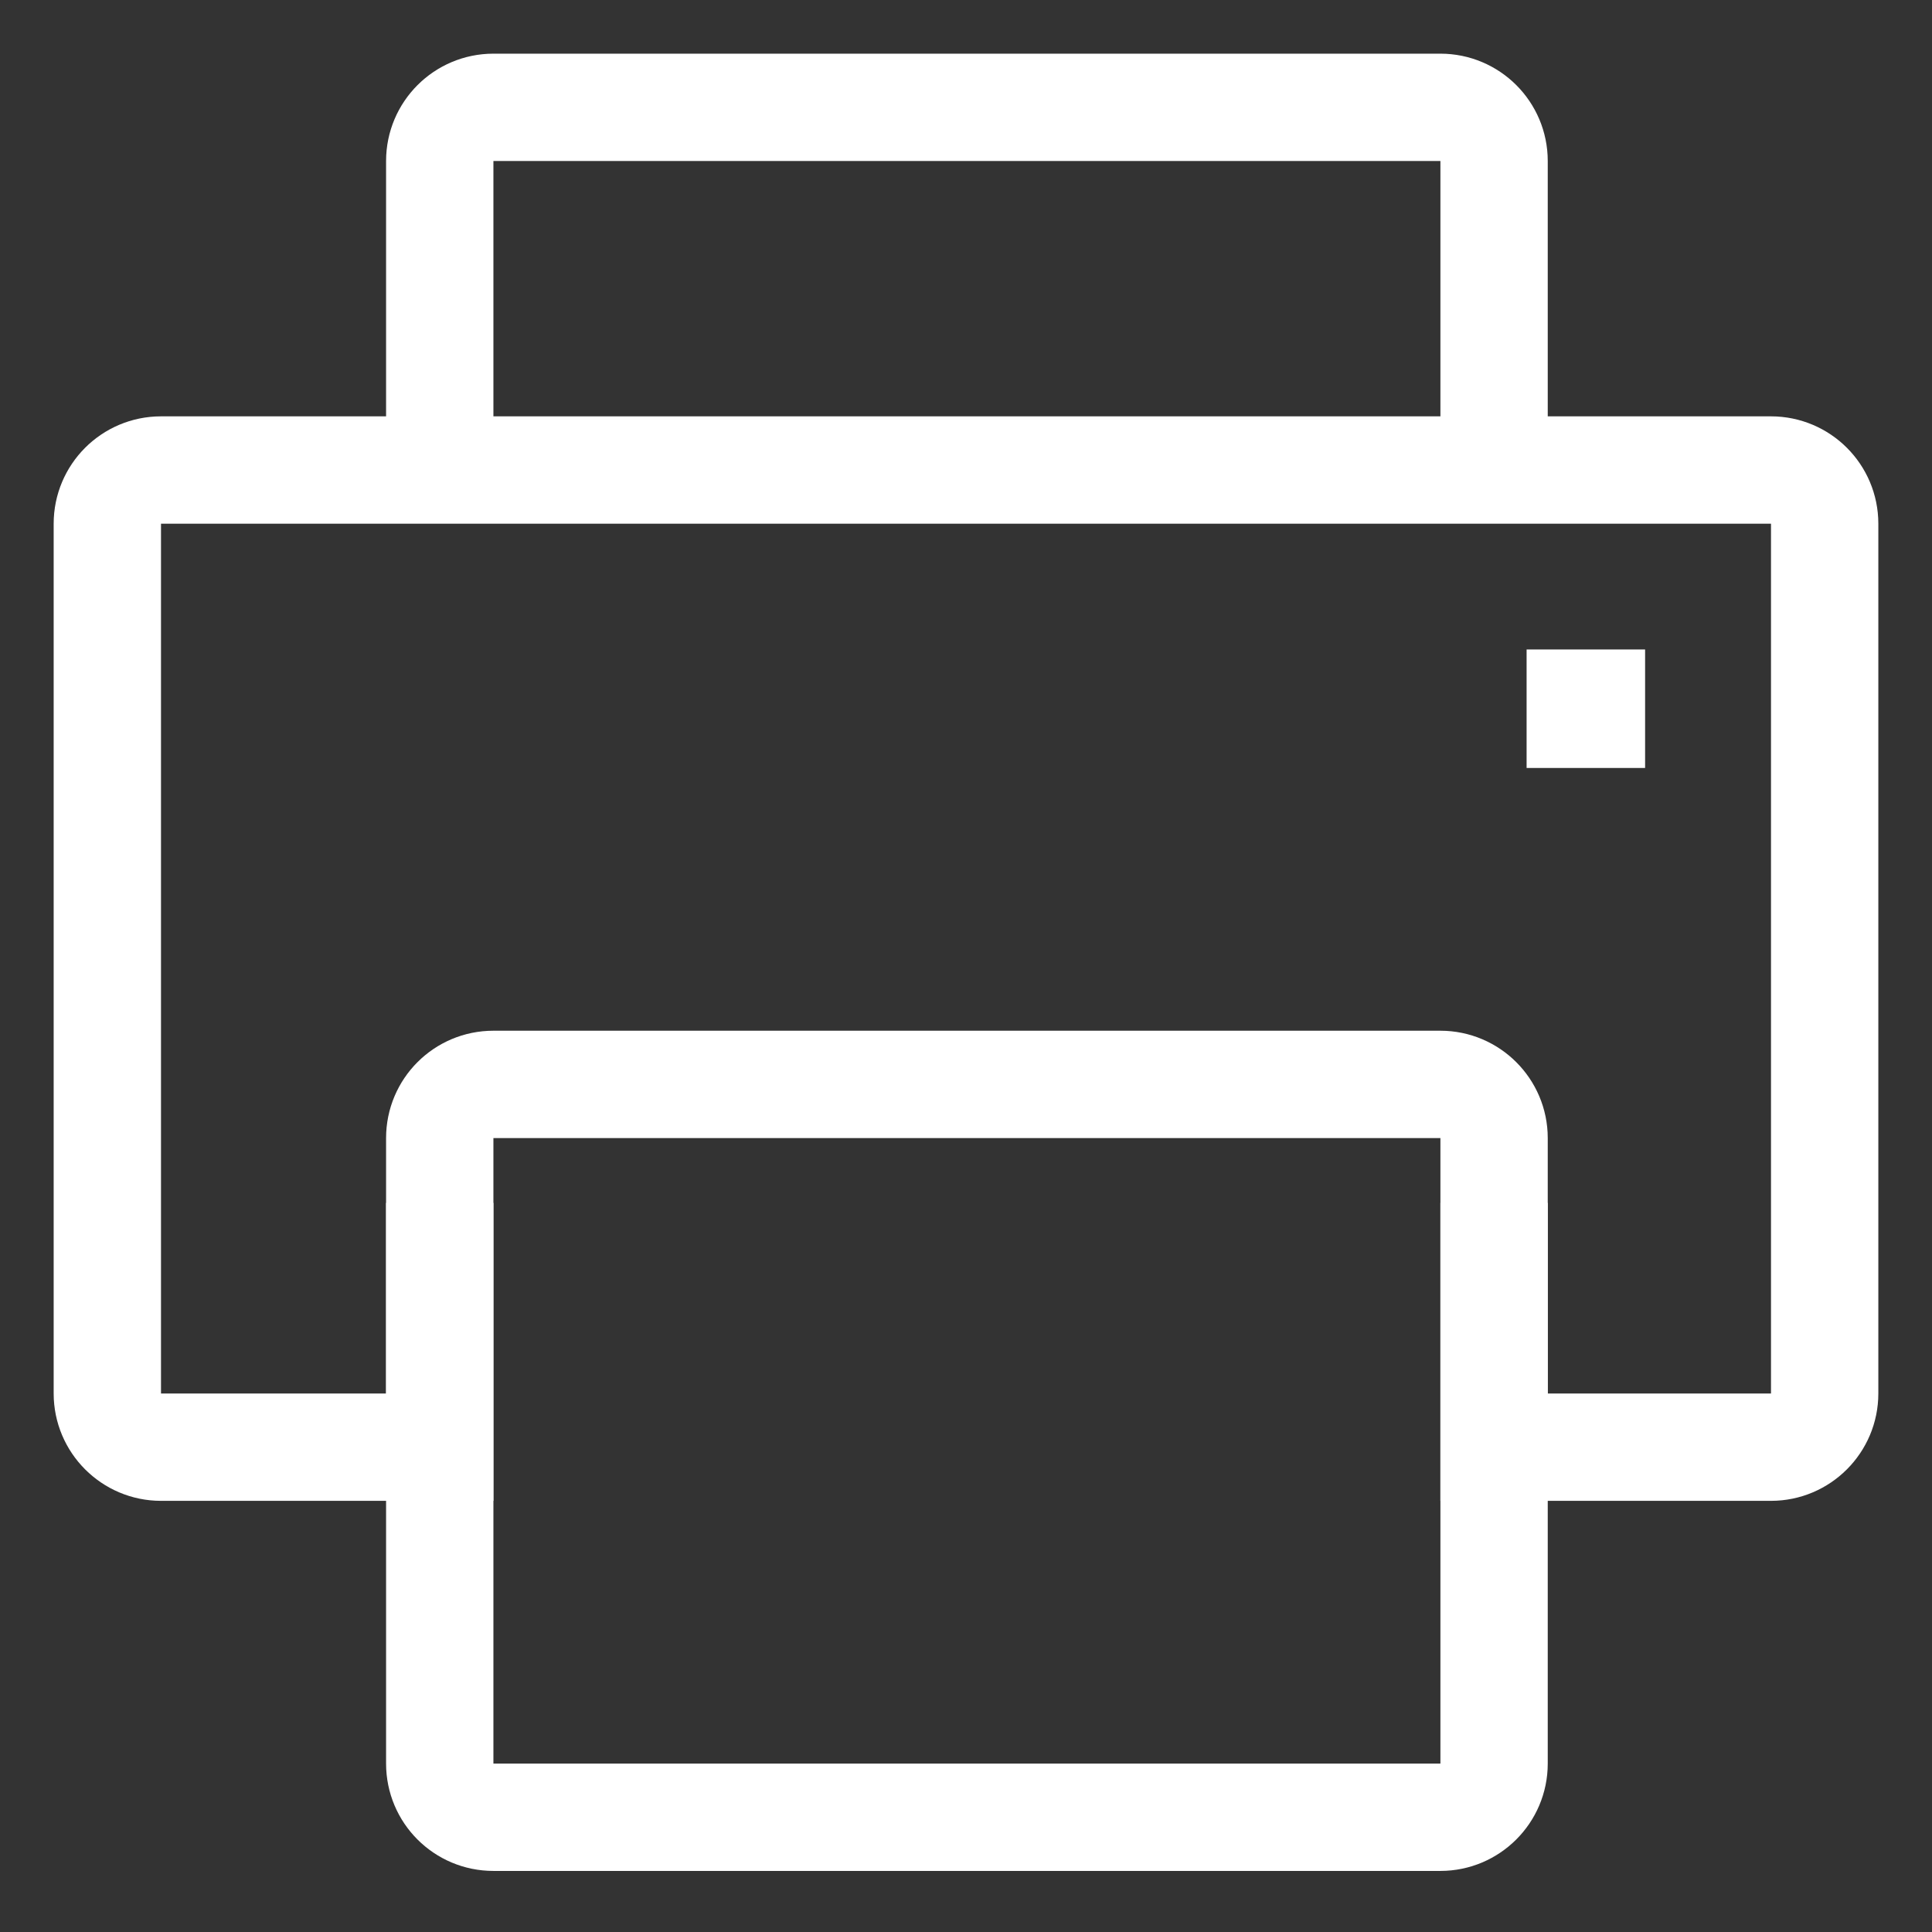
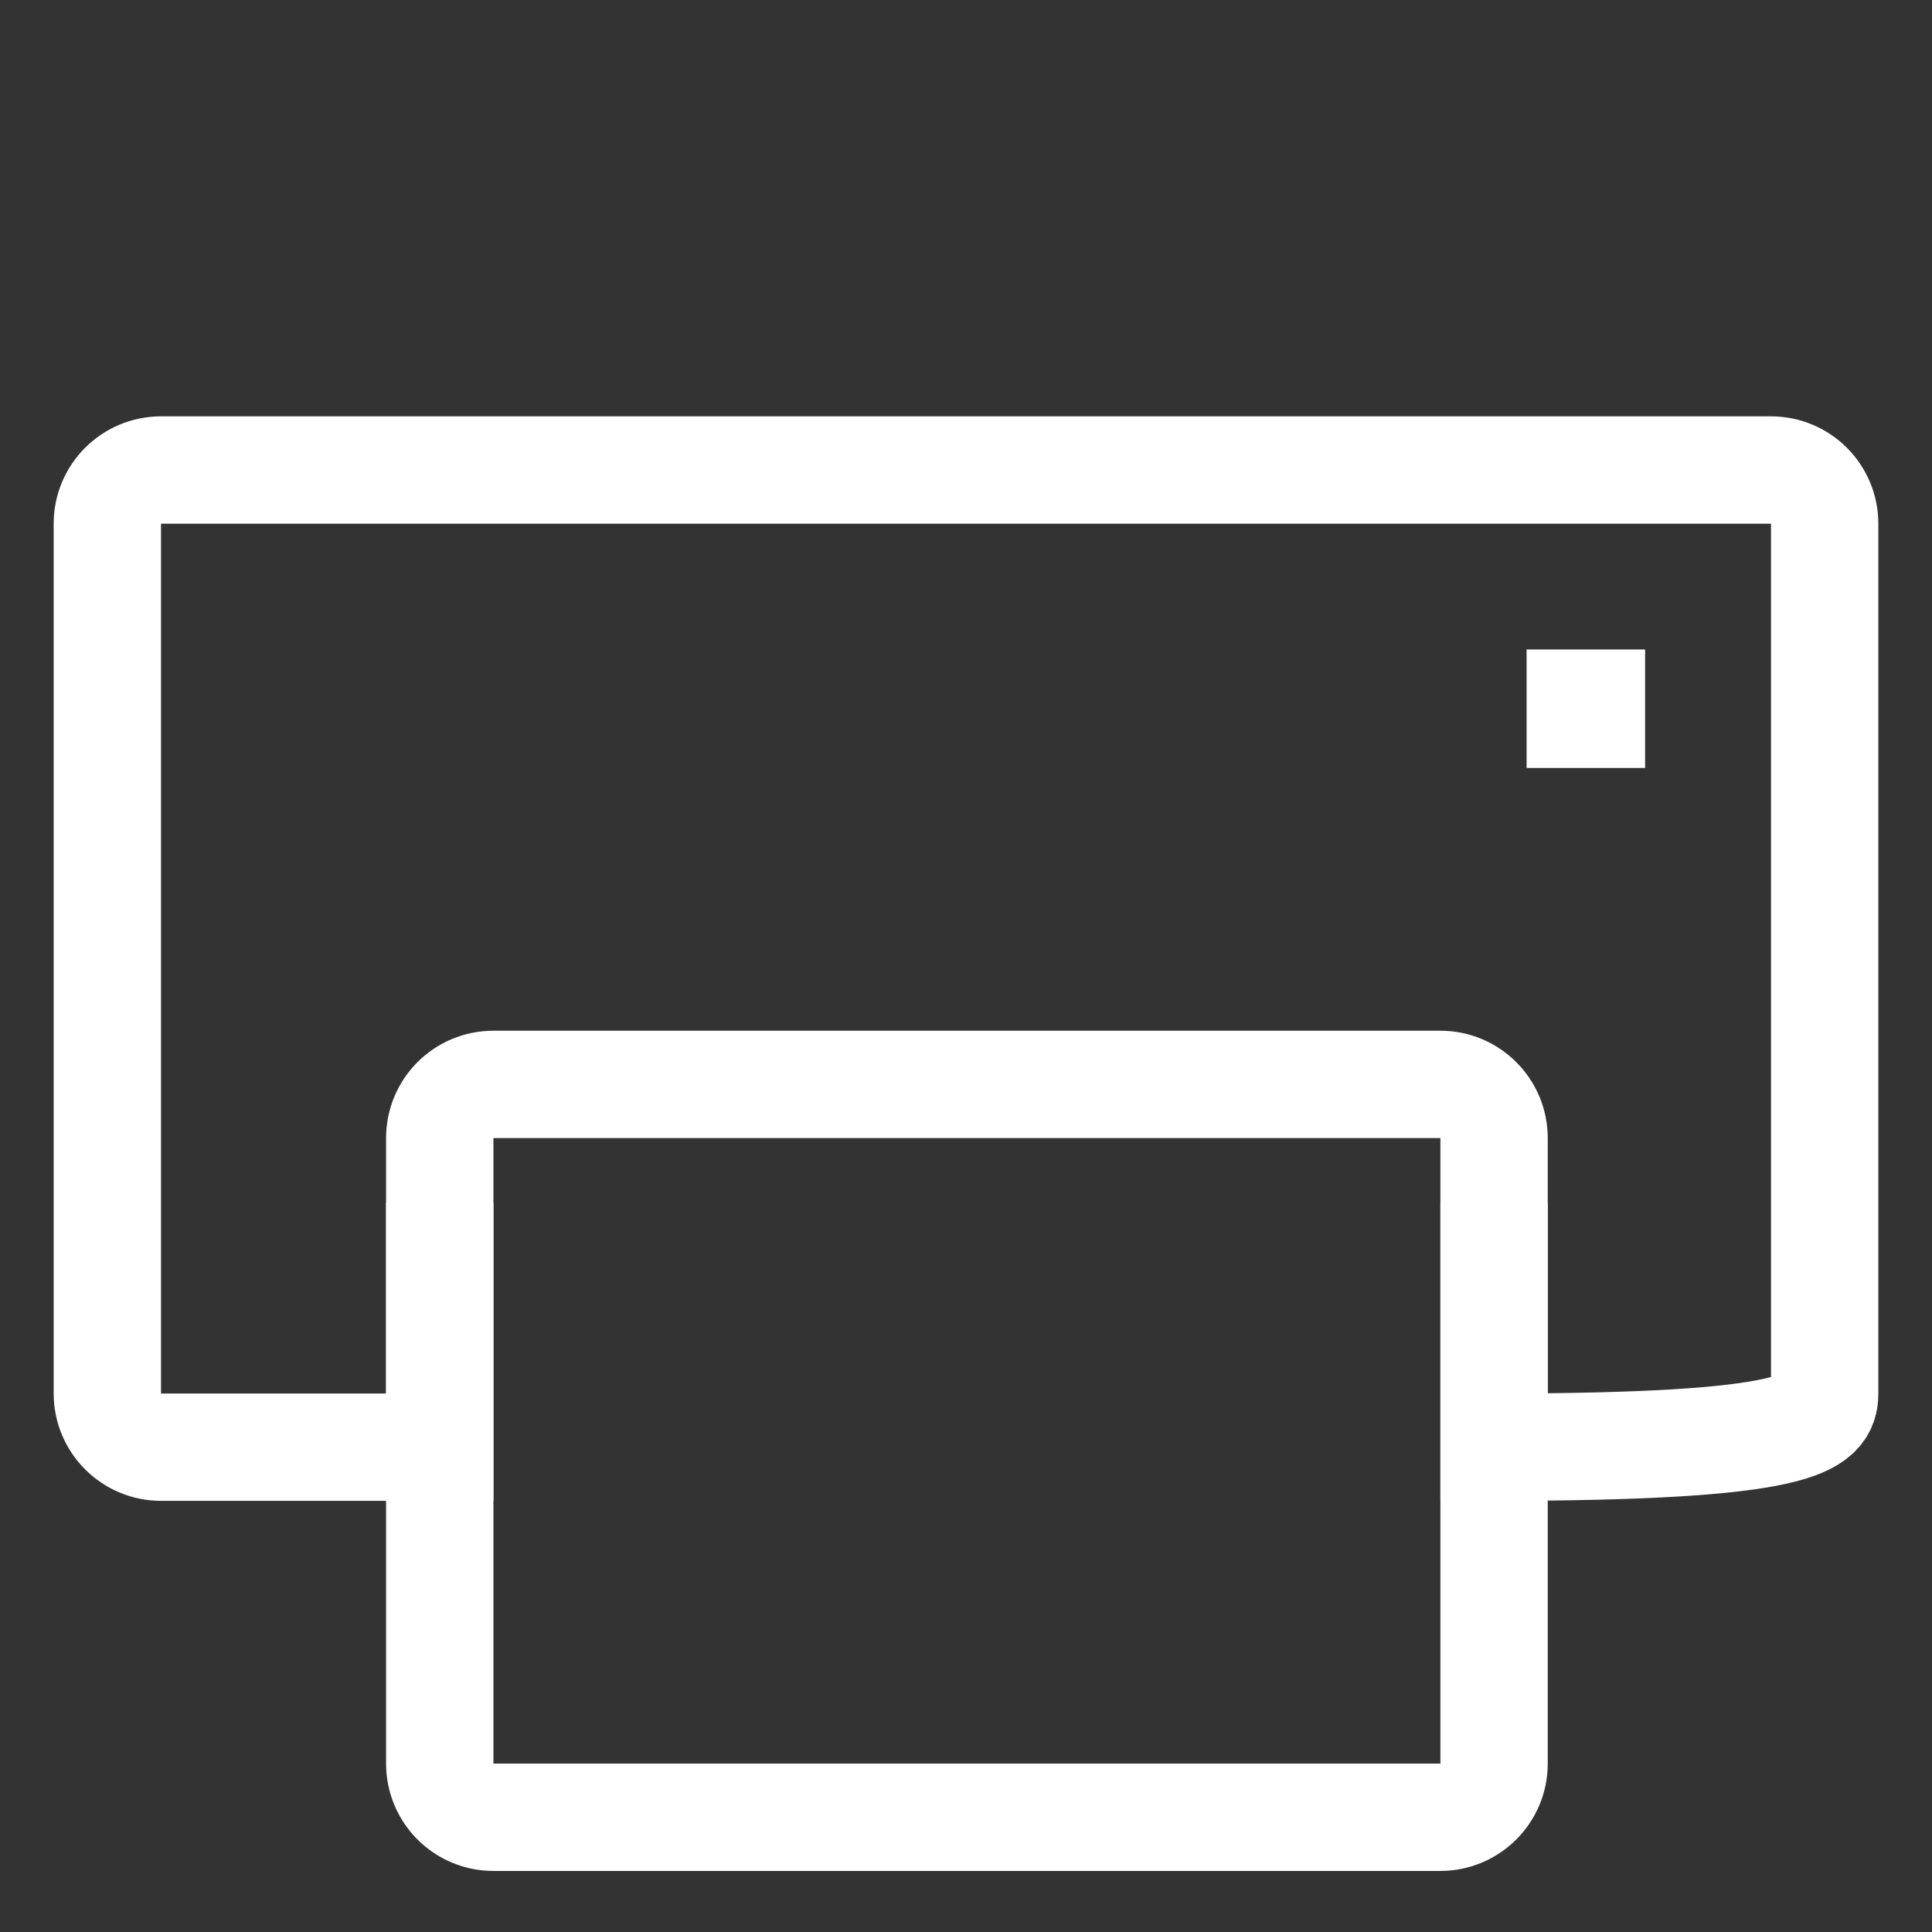
<svg xmlns="http://www.w3.org/2000/svg" width="18px" height="18px" viewBox="0 0 18 18" version="1.1">
  <rect x="0" y="0" width="18" height="18" fill="#333333" stroke="none" />
  <title>icon-print@2x</title>
  <desc>Created with Sketch.</desc>
  <defs />
  <g id="icon-print" stroke="none" stroke-width="1" fill="none" fill-rule="evenodd">
    <g id="Group-9" transform="translate(0.5, 0.5)">
-       <path d="M3.597,3.879 L3.597,1 C3.597,0.724 3.821,0.5 4.097,0.5 L12.92,0.5 C13.196,0.5 13.42,0.724 13.42,1 L13.42,3.879" id="Stroke-1" stroke="#FFFFFF" />
-       <path d="M16,3.879 L1,3.879 C0.724,3.879 0.5,4.103 0.5,4.379 L0.5,12.483 C0.5,12.758 0.724,12.983 1,12.983 L3.597,12.983 L3.597,10.103 C3.597,9.827 3.82,9.603 4.097,9.603 L12.92,9.603 C13.195,9.603 13.42,9.827 13.42,10.103 L13.42,12.983 L16,12.983 C16.276,12.983 16.5,12.758 16.5,12.483 L16.5,4.379 C16.5,4.103 16.276,3.879 16,3.879 Z" id="Stroke-3" stroke="#FFFFFF" />
+       <path d="M16,3.879 L1,3.879 C0.724,3.879 0.5,4.103 0.5,4.379 L0.5,12.483 C0.5,12.758 0.724,12.983 1,12.983 L3.597,12.983 L3.597,10.103 C3.597,9.827 3.82,9.603 4.097,9.603 L12.92,9.603 C13.195,9.603 13.42,9.827 13.42,10.103 L13.42,12.983 C16.276,12.983 16.5,12.758 16.5,12.483 L16.5,4.379 C16.5,4.103 16.276,3.879 16,3.879 Z" id="Stroke-3" stroke="#FFFFFF" />
      <path d="M13.42,10.707 L13.42,15.931 C13.42,16.207 13.195,16.431 12.92,16.431 L4.097,16.431 C3.82,16.431 3.597,16.207 3.597,15.931 L3.597,10.707" id="Stroke-5" stroke="#FFFFFF" />
      <polygon id="Fill-7" fill="#FFFFFF" points="13.723 6.655 14.827 6.655 14.827 5.551 13.723 5.551" />
    </g>
  </g>
</svg>